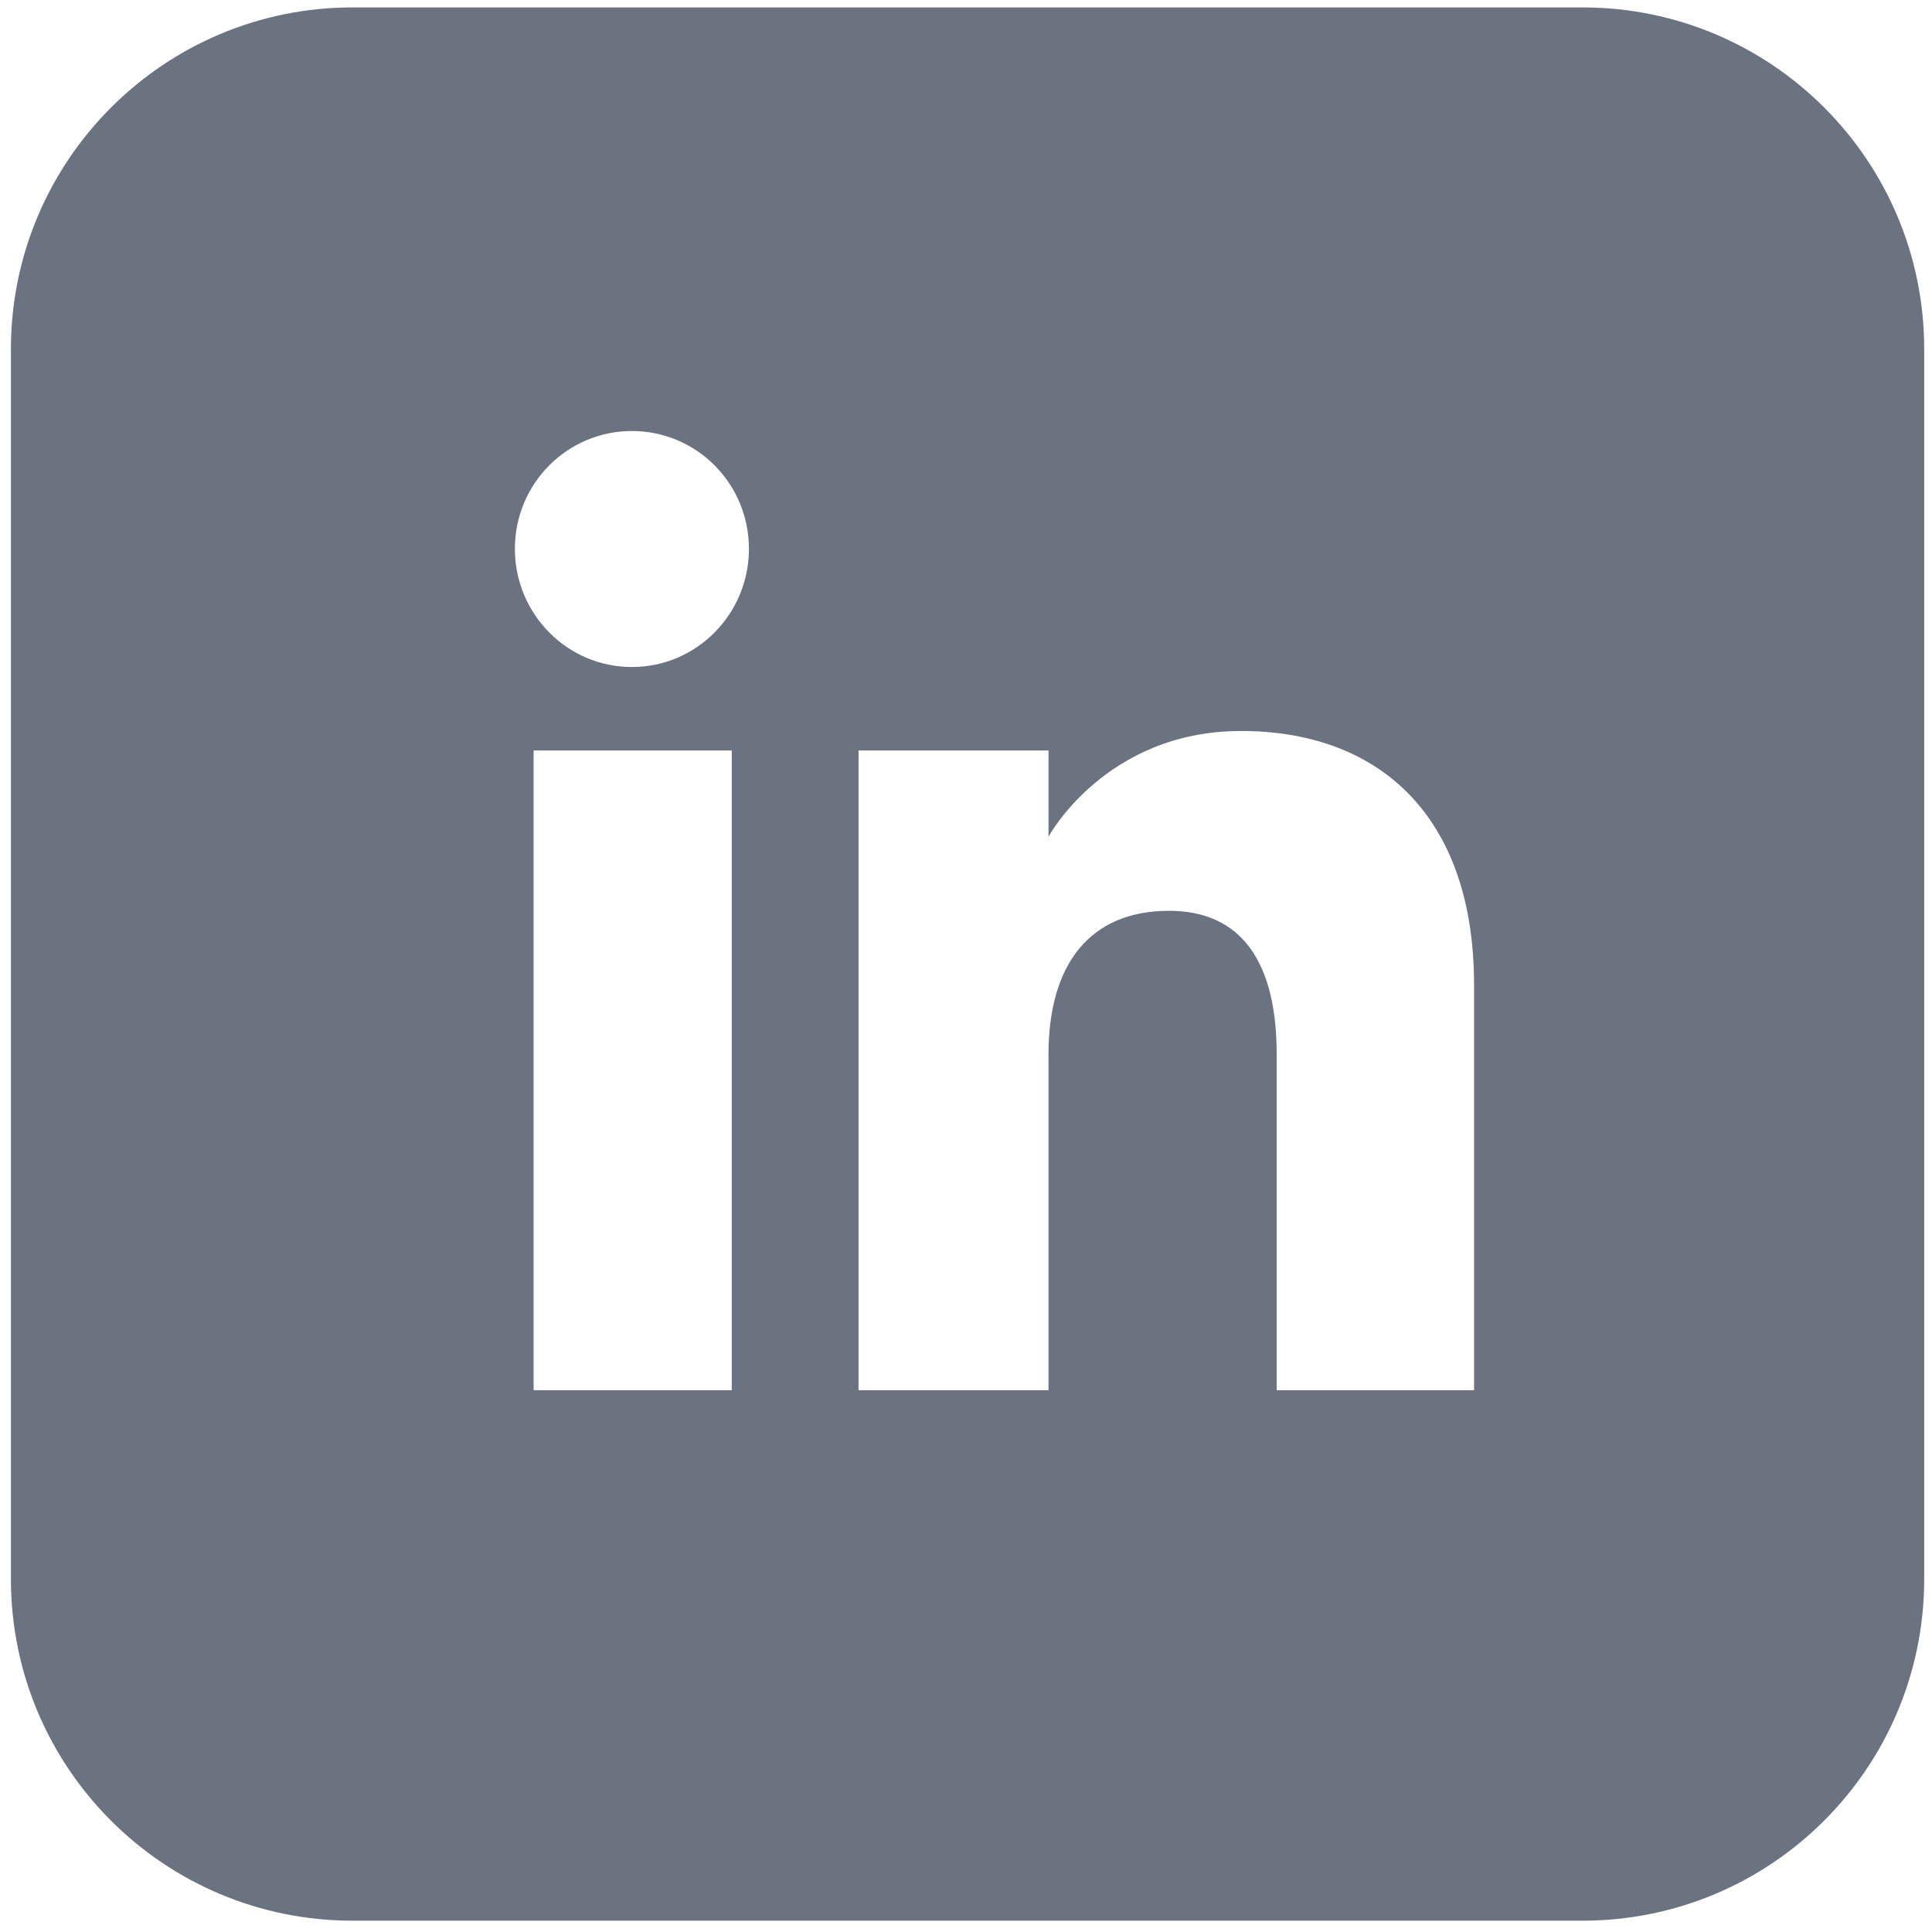
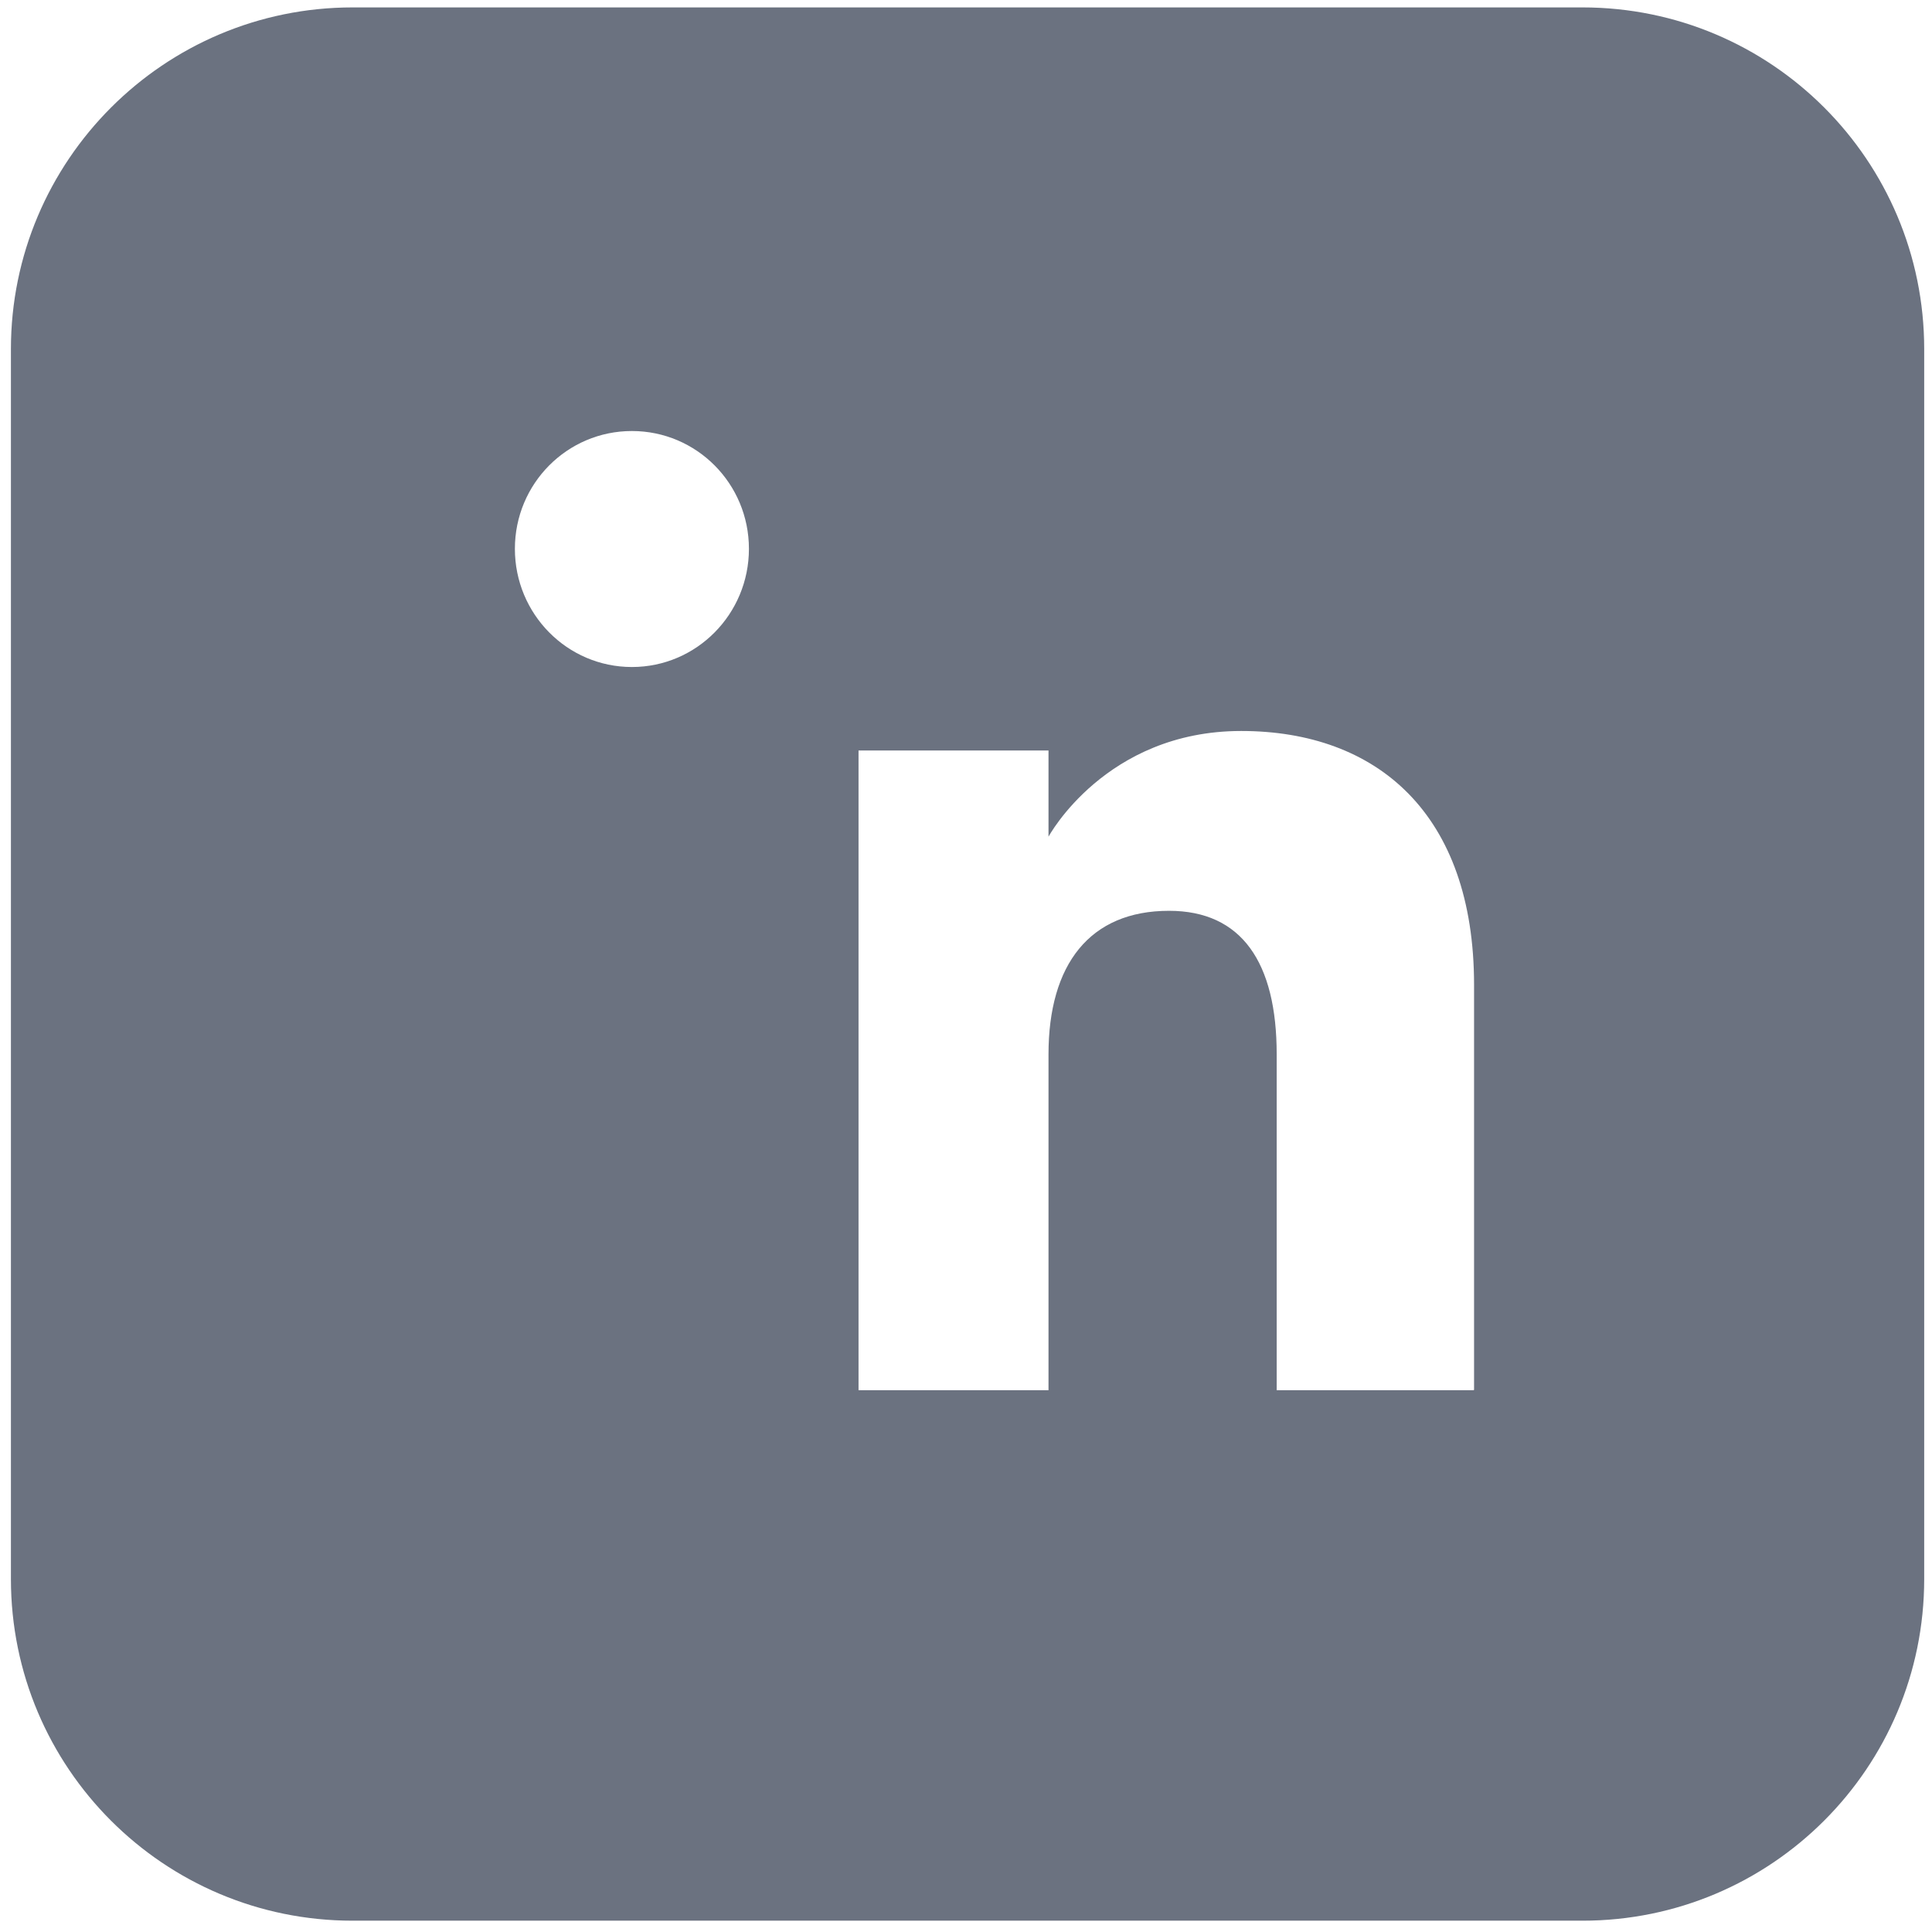
<svg xmlns="http://www.w3.org/2000/svg" id="Layer_1" data-name="Layer 1" width="49.53" height="49.53" viewBox="0 0 49.53 49.53">
  <defs>
    <style>
      .cls-1 {
        fill: #6b7280;
      }
    </style>
  </defs>
-   <path class="cls-1" d="M40.57.19H9.04C4.2.19.28,4.12.28,8.95v31.53c0,4.84,3.92,8.76,8.76,8.76h31.53c4.84,0,8.76-3.92,8.76-8.76V8.95c0-4.84-3.92-8.76-8.76-8.76ZM18.76,35.64h-5.08v-16.4h5.08v16.4ZM16.2,17.1c-1.66,0-3-1.36-3-3.03s1.34-3.02,3-3.02,3,1.35,3,3.02-1.34,3.03-3,3.03ZM37.78,35.64h-5.05v-8.61c0-2.36-.9-3.68-2.76-3.68-2.03,0-3.09,1.37-3.09,3.68v8.61h-4.87v-16.4h4.87v2.21s1.46-2.71,4.94-2.71,5.97,2.12,5.97,6.51v10.38Z" />
+   <path class="cls-1" d="M40.57.19H9.04C4.2.19.28,4.12.28,8.95v31.53c0,4.84,3.92,8.76,8.76,8.76h31.53c4.84,0,8.76-3.92,8.76-8.76V8.95c0-4.84-3.92-8.76-8.76-8.76ZM18.76,35.64h-5.08v-16.4v16.4ZM16.2,17.1c-1.66,0-3-1.36-3-3.03s1.34-3.02,3-3.02,3,1.35,3,3.02-1.34,3.03-3,3.03ZM37.78,35.64h-5.05v-8.61c0-2.36-.9-3.68-2.76-3.68-2.03,0-3.09,1.37-3.09,3.68v8.61h-4.87v-16.4h4.87v2.21s1.46-2.71,4.94-2.71,5.97,2.12,5.97,6.51v10.38Z" />
</svg>